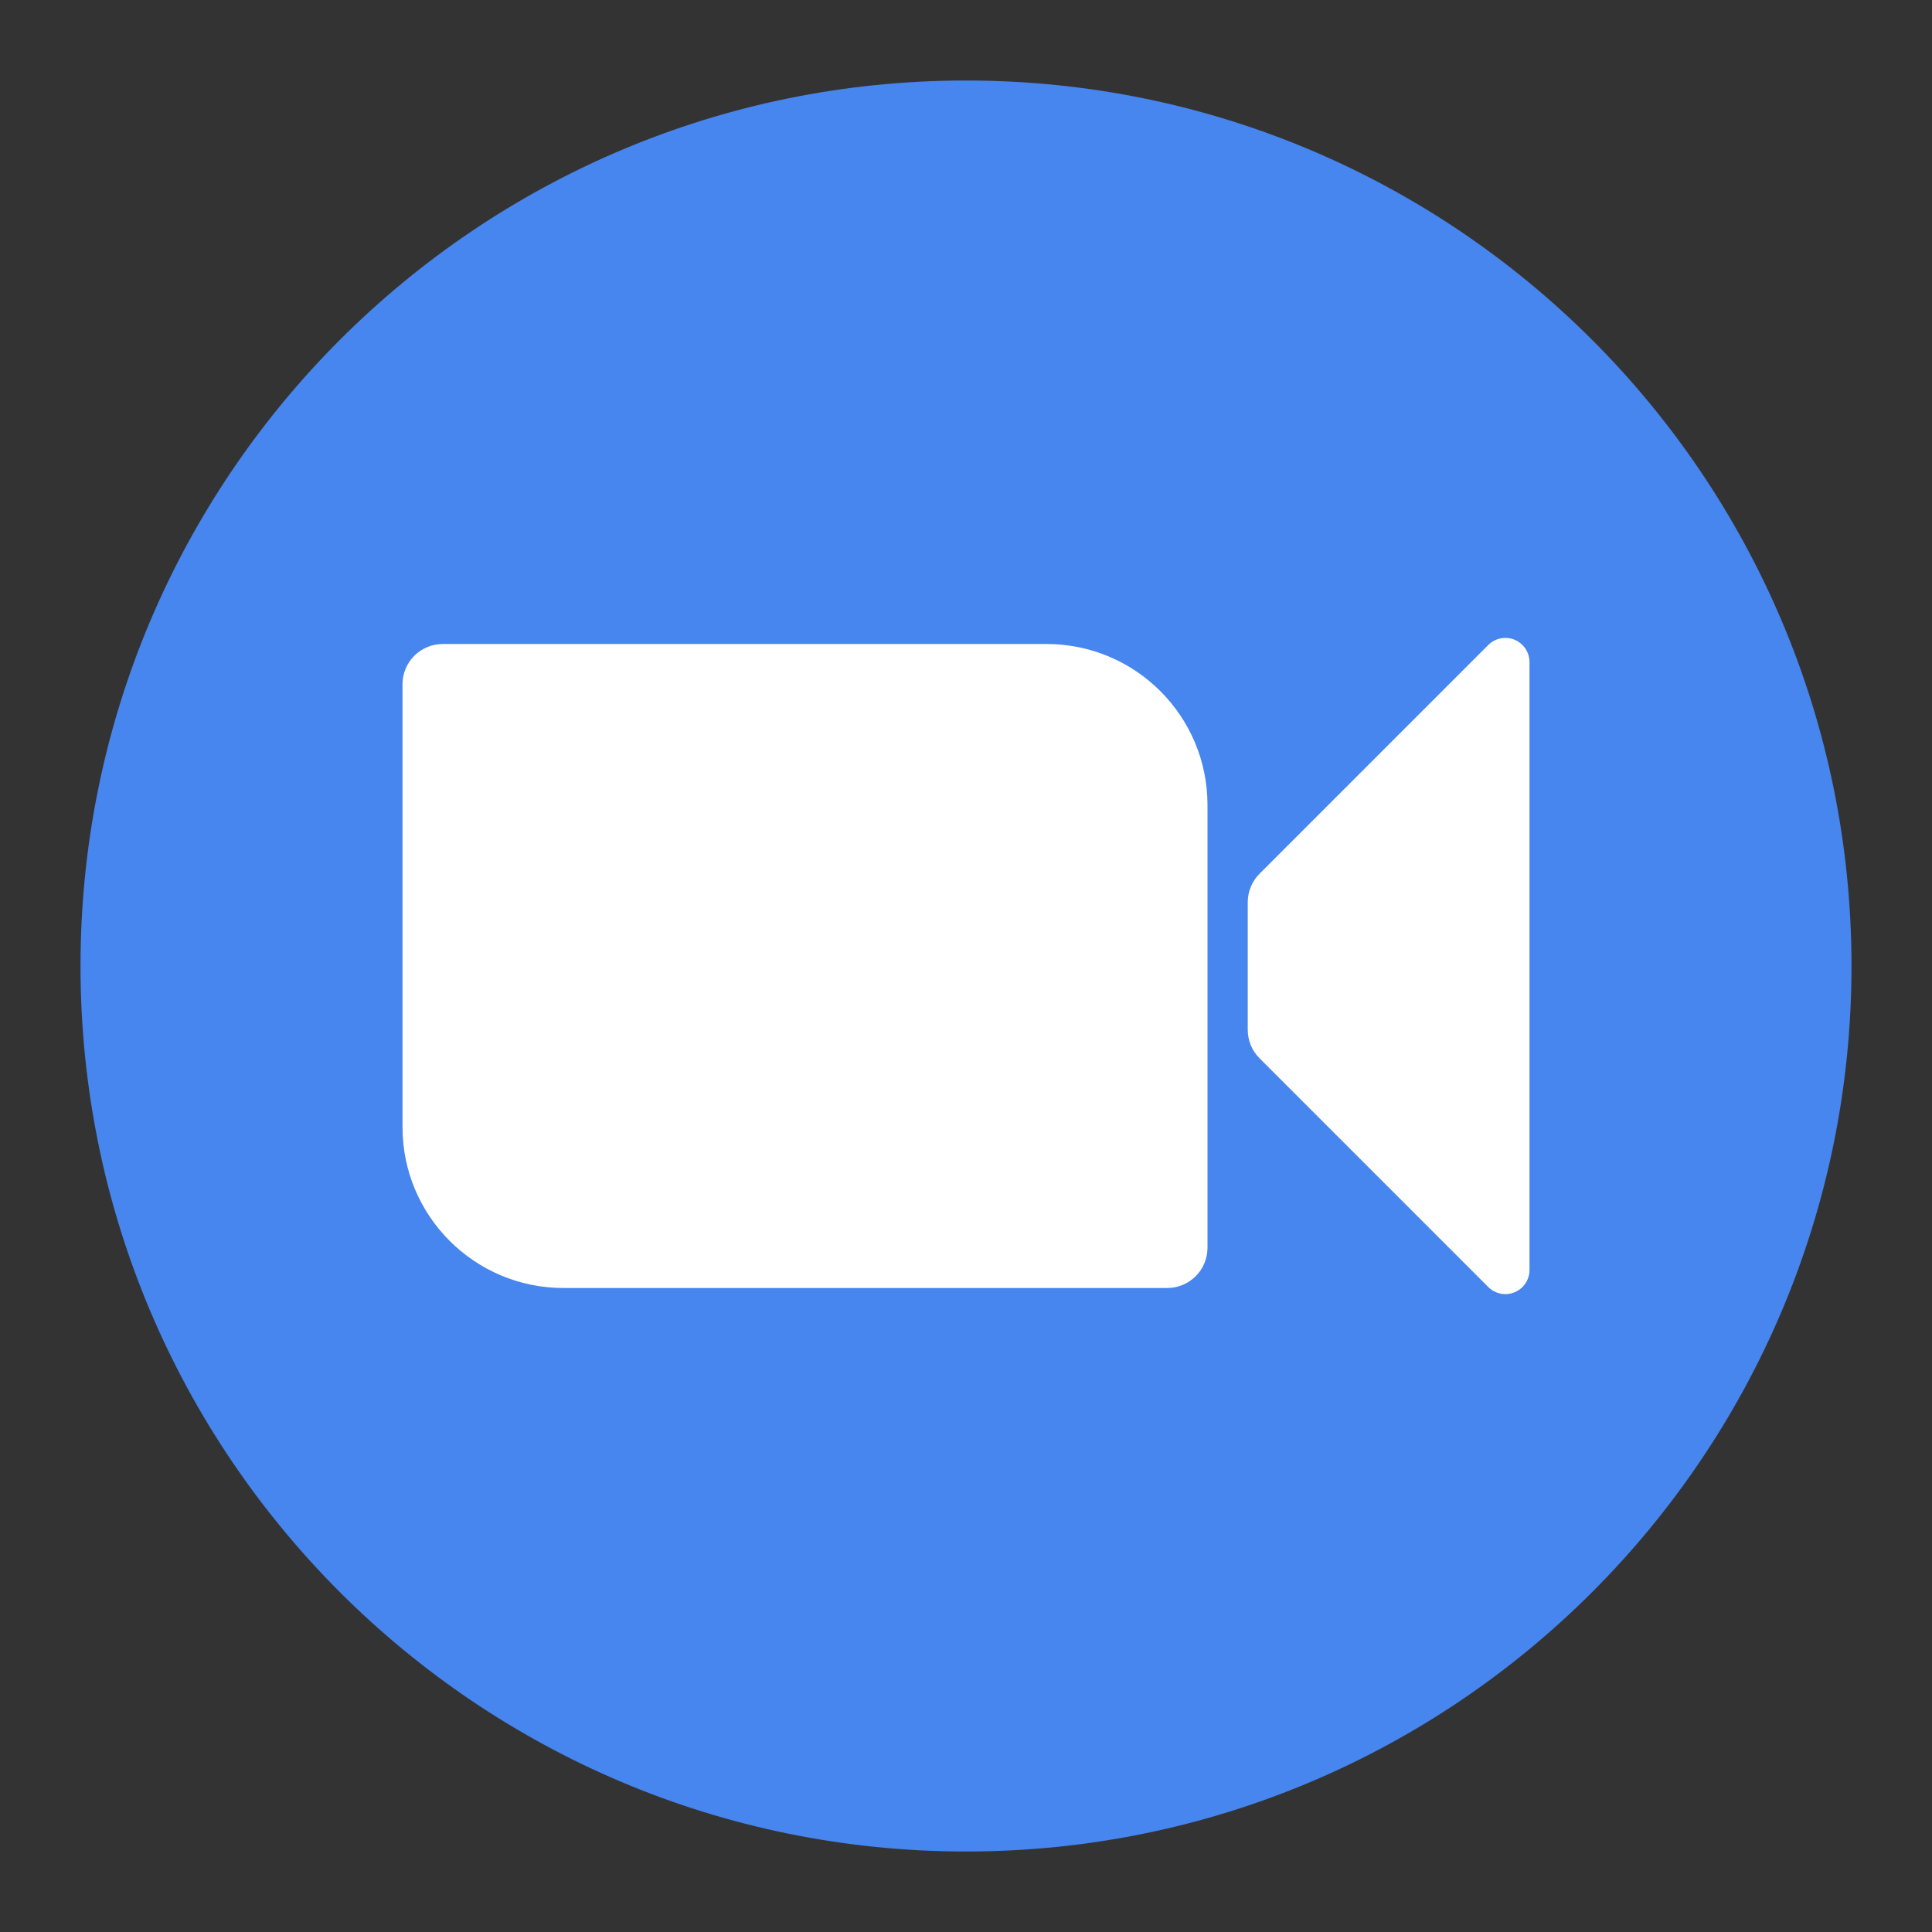
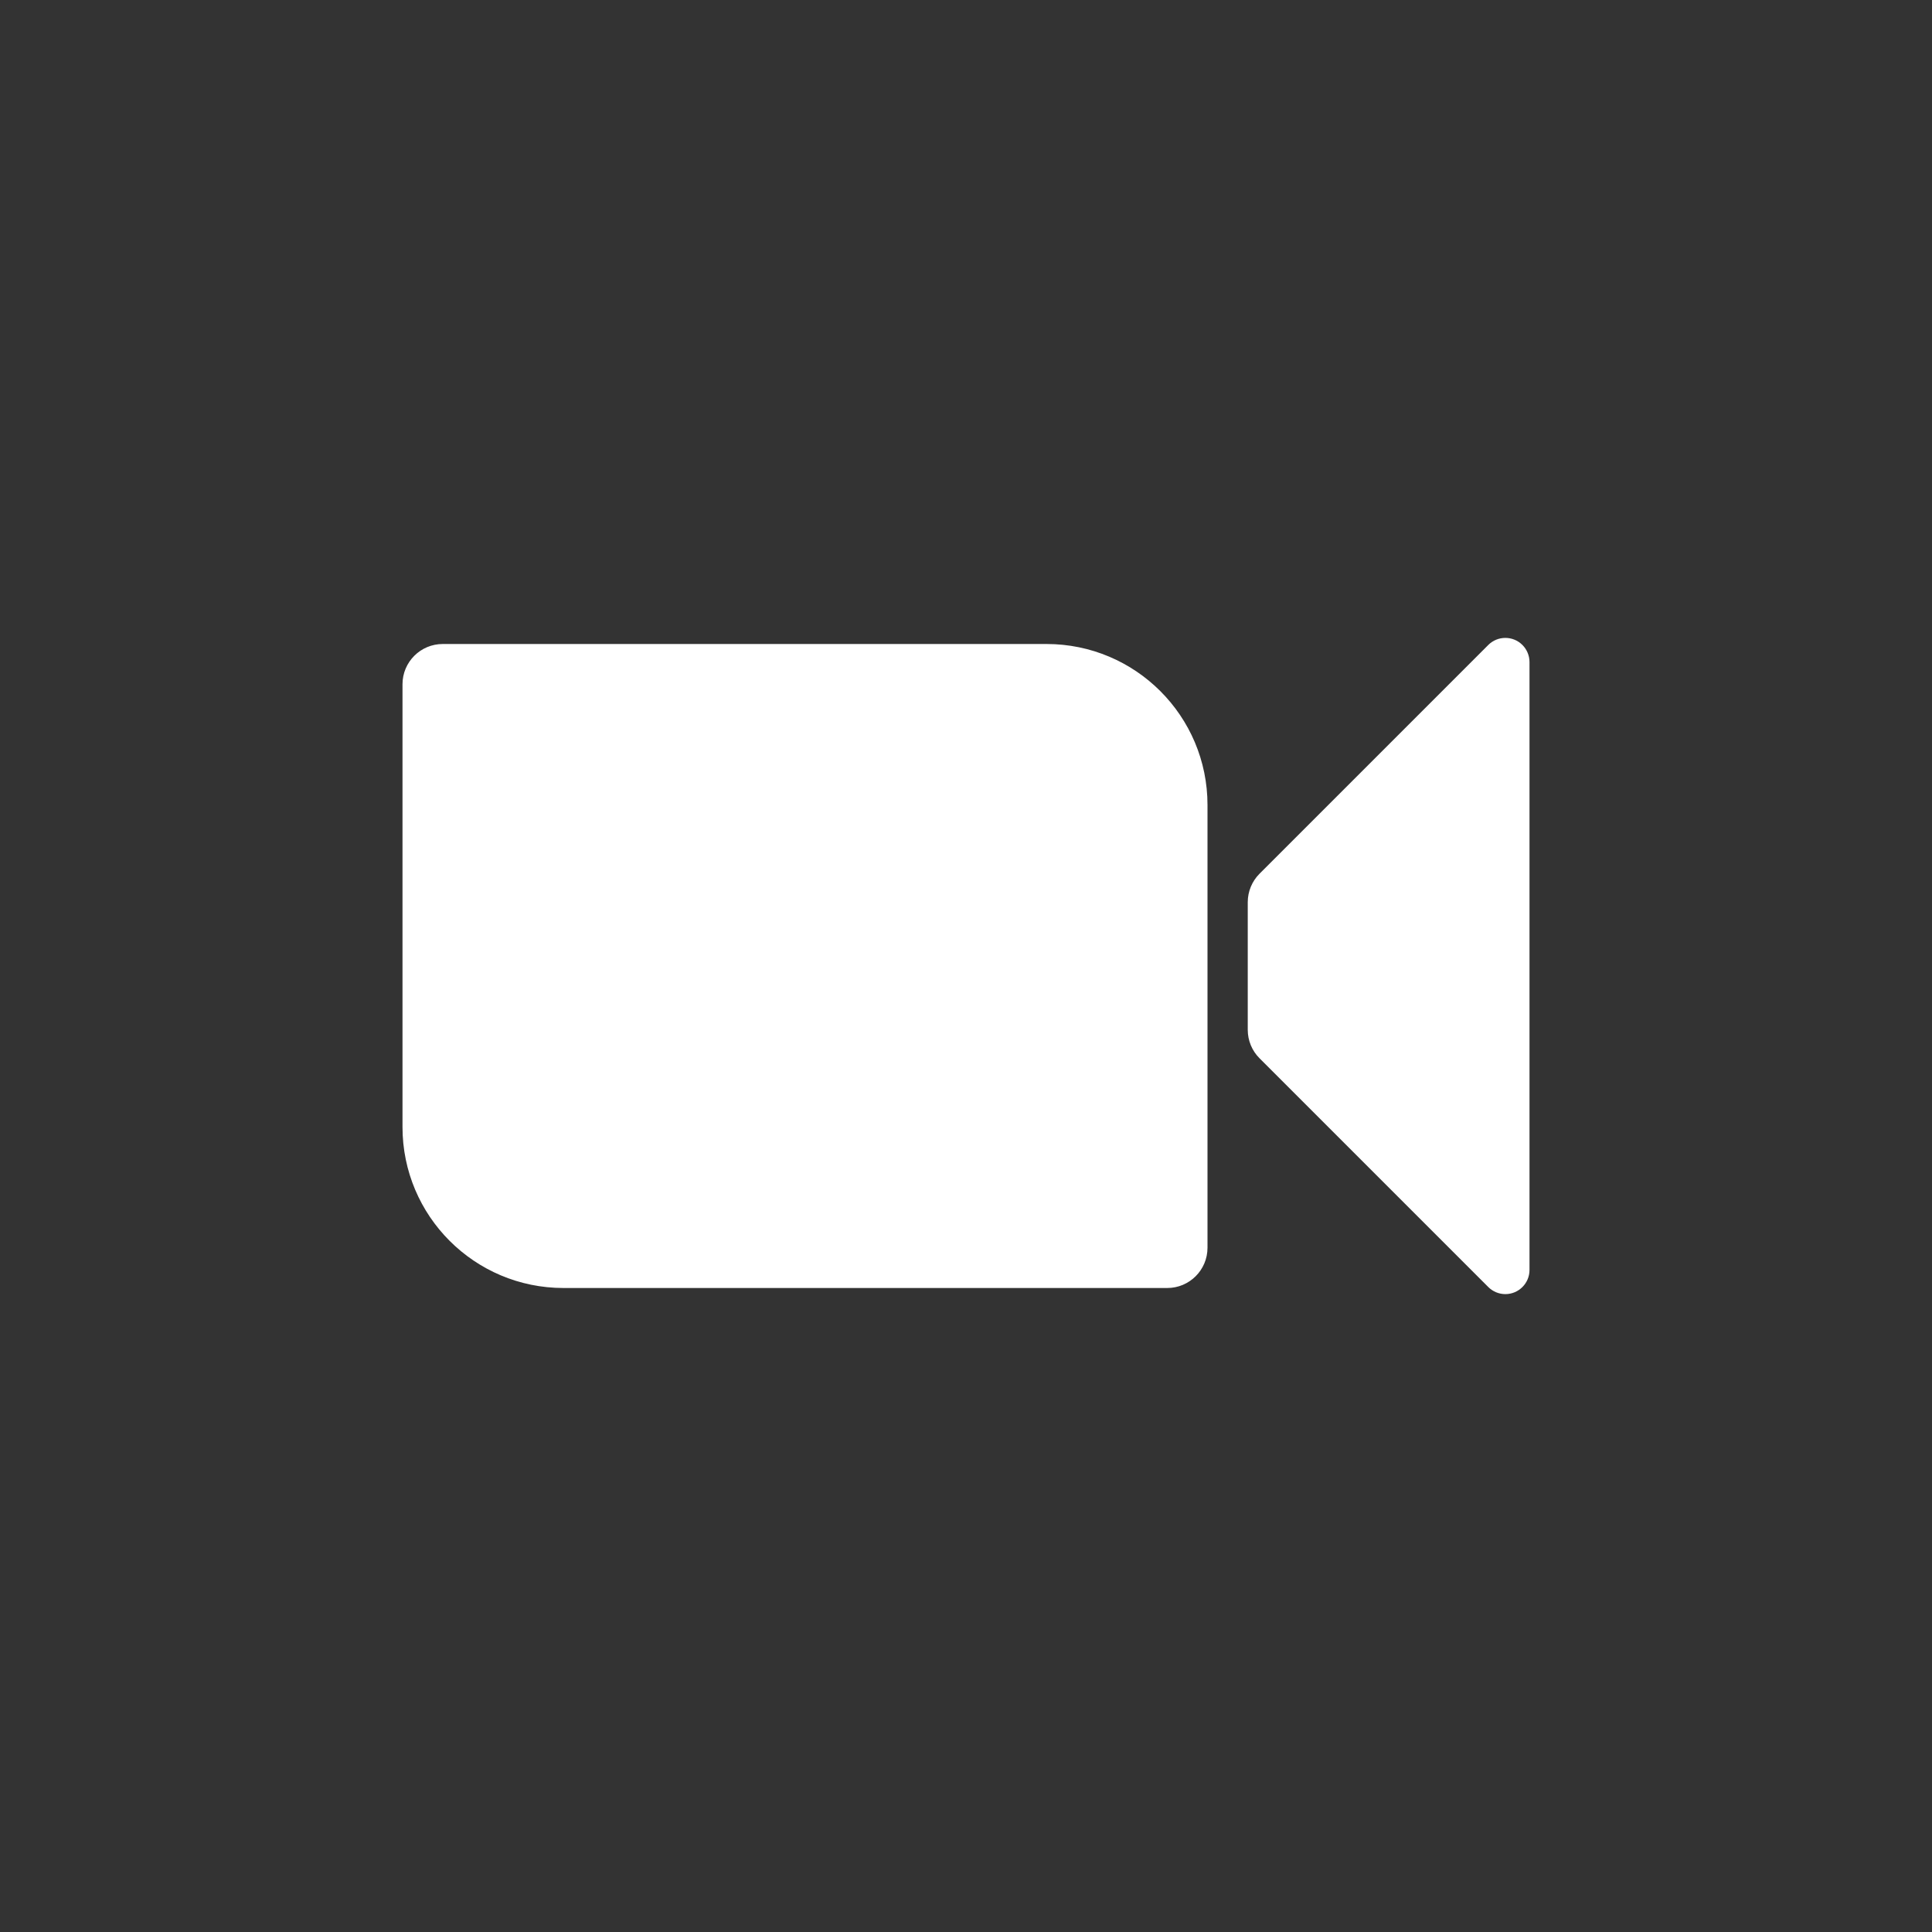
<svg xmlns="http://www.w3.org/2000/svg" width="24" height="24" viewBox="0 0 24 24" fill="none">
  <rect x="0" y="0" width="24" height="24" fill="#333333" stroke="none" />
-   <path d="M12 23C18.075 23 23 18.075 23 12C23 5.925 18.075 1 12 1C5.925 1 1 5.925 1 12C1 18.075 5.925 23 12 23Z" fill="#4785EF" />
  <path fill-rule="evenodd" clip-rule="evenodd" d="M5.5 8H13C14.105 8 15 8.895 15 10V15.5C15 15.776 14.776 16 14.5 16H7C5.895 16 5 15.105 5 14V8.5C5 8.224 5.224 8 5.5 8ZM15.646 10.854L18.488 8.012C18.605 7.895 18.795 7.895 18.912 8.012C18.968 8.068 19 8.145 19 8.224V15.776C19 15.941 18.866 16.076 18.7 16.076C18.62 16.076 18.544 16.044 18.488 15.988L15.646 13.146C15.553 13.053 15.5 12.926 15.5 12.793V11.207C15.5 11.075 15.553 10.947 15.646 10.854Z" fill="white" />
</svg>